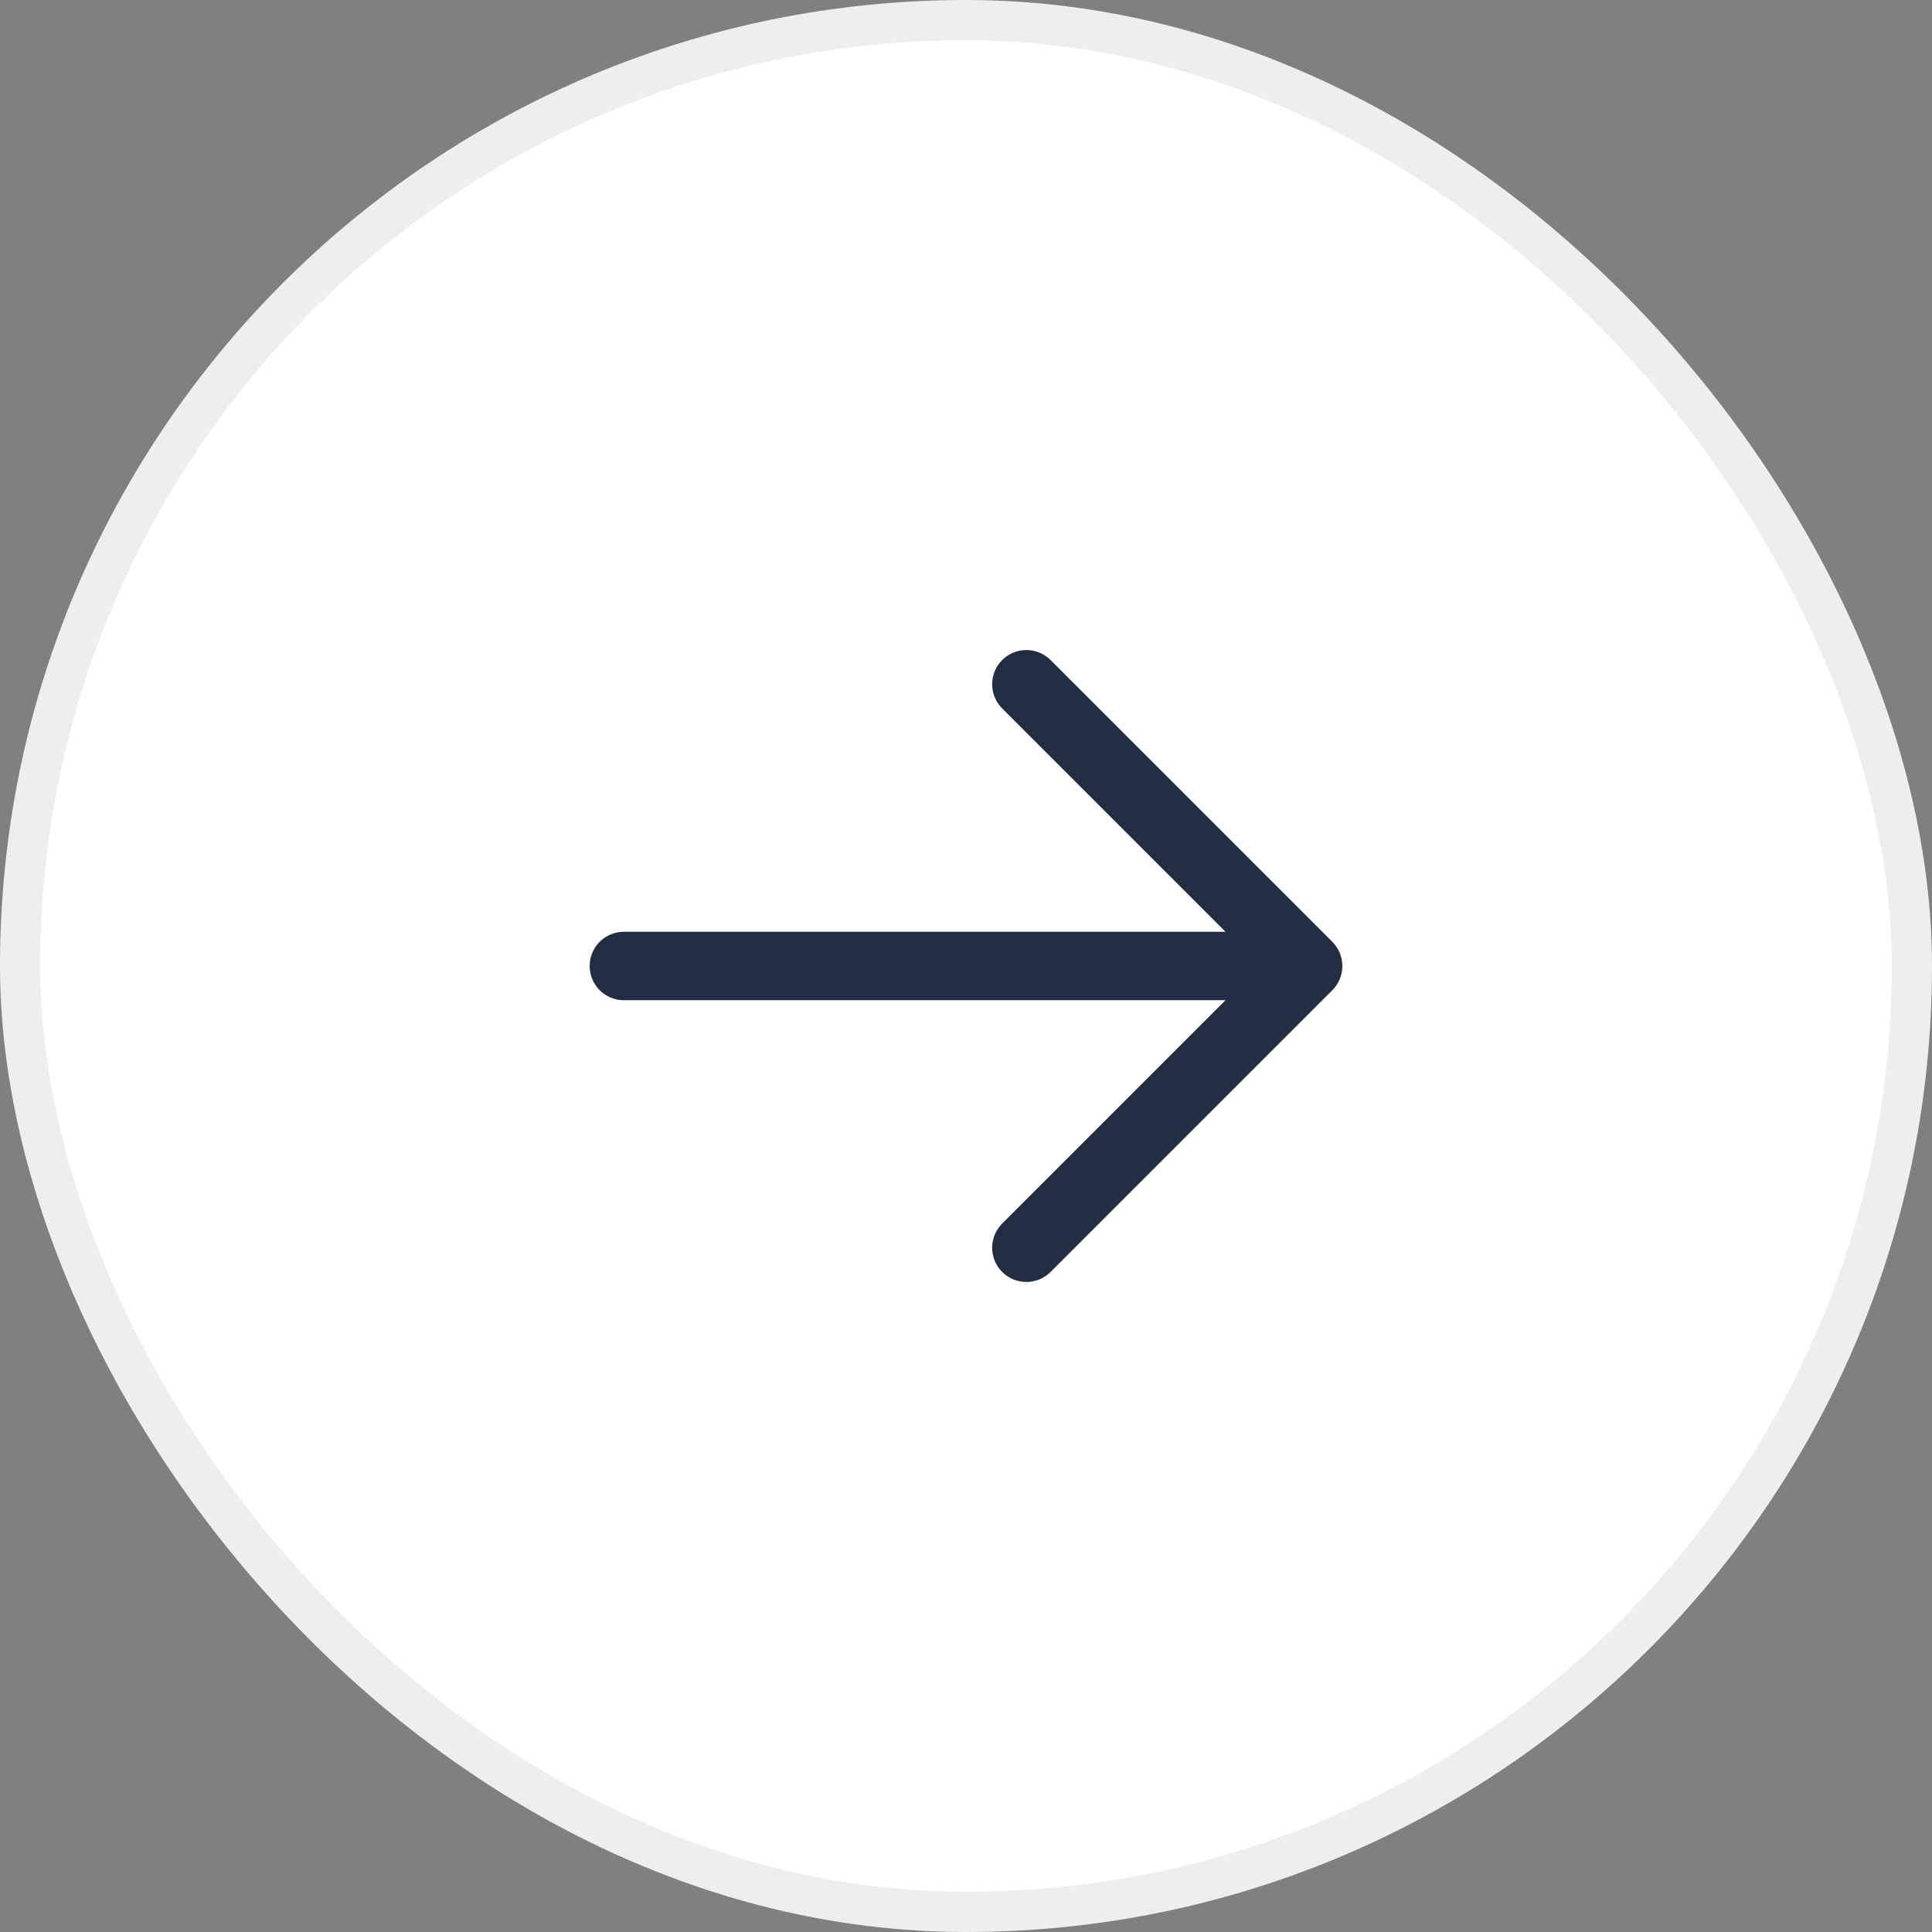
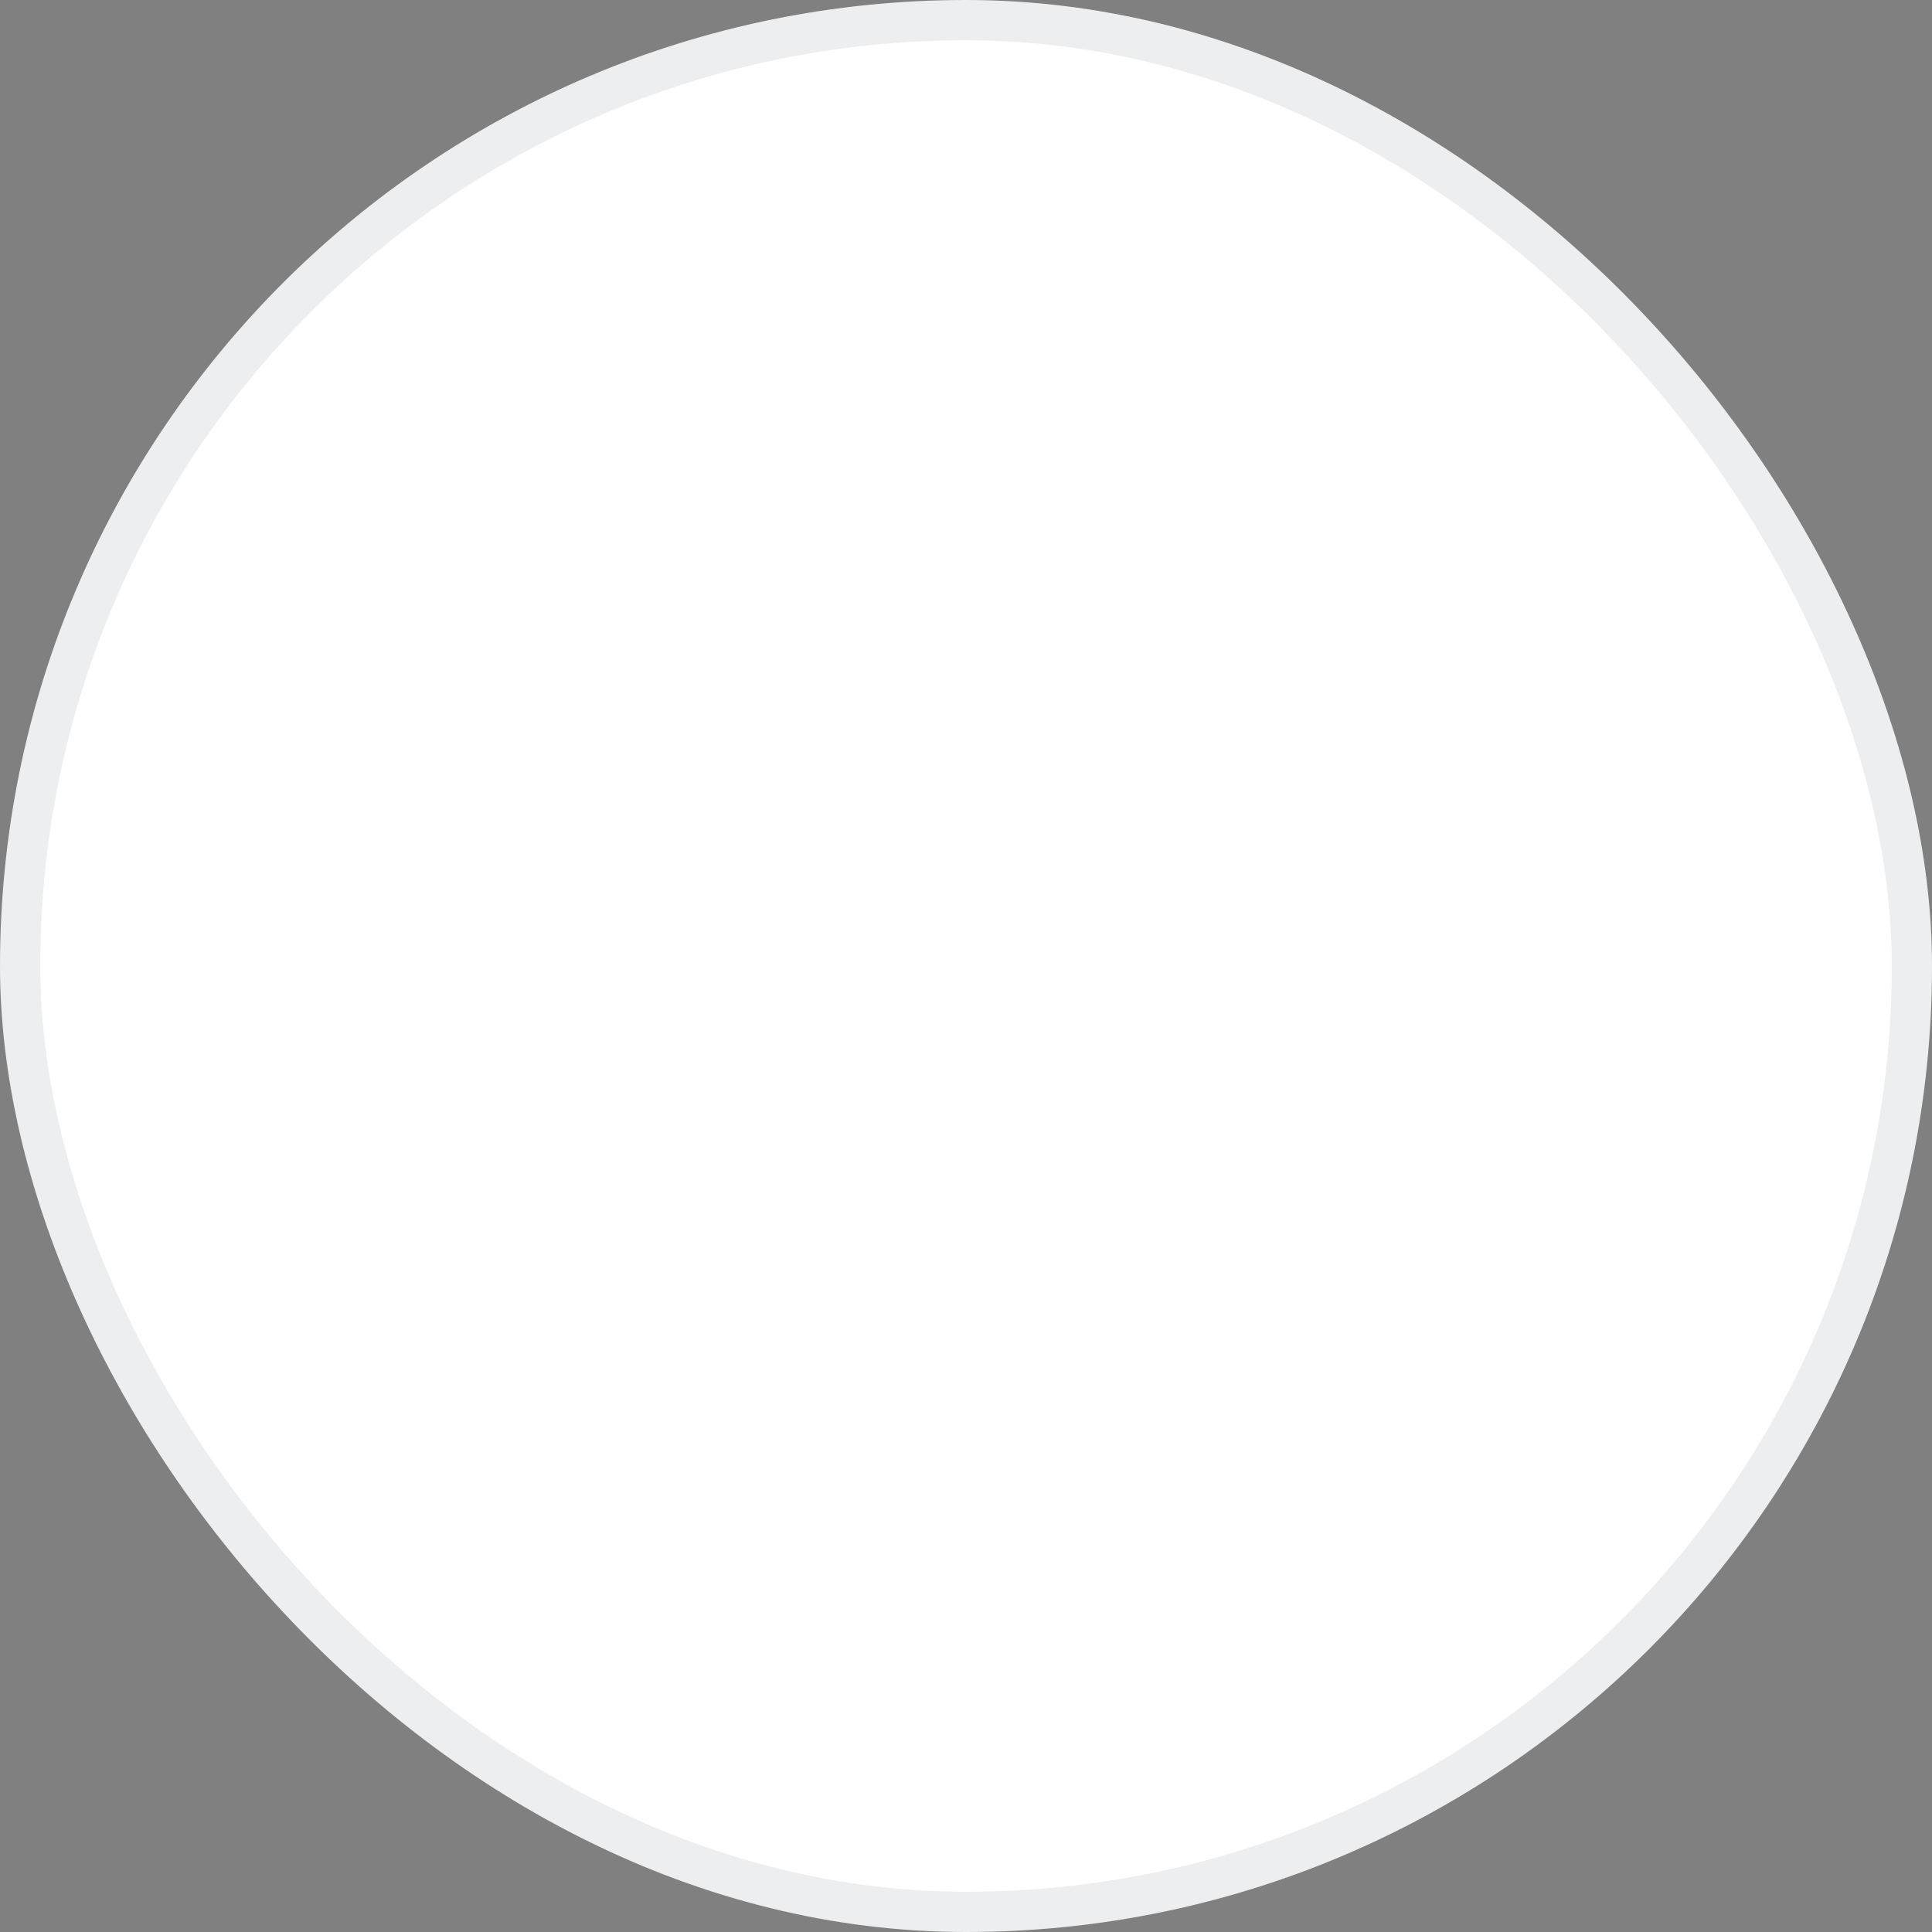
<svg xmlns="http://www.w3.org/2000/svg" width="48" height="48" viewBox="0 0 48 48" fill="none">
  <rect x="0" y="0" width="48" height="48" fill="#808080" stroke="none" />
  <rect x="0.5" y="0.5" width="47" height="47" rx="23.5" fill="white" />
-   <path d="M15.5 24H32.5M32.5 24L25.5 17M32.5 24L25.5 31" stroke="#212E42" stroke-width="1.7" stroke-linecap="round" stroke-linejoin="round" />
  <rect x="0.5" y="0.5" width="47" height="47" rx="23.5" stroke="#EDEEF0" />
</svg>